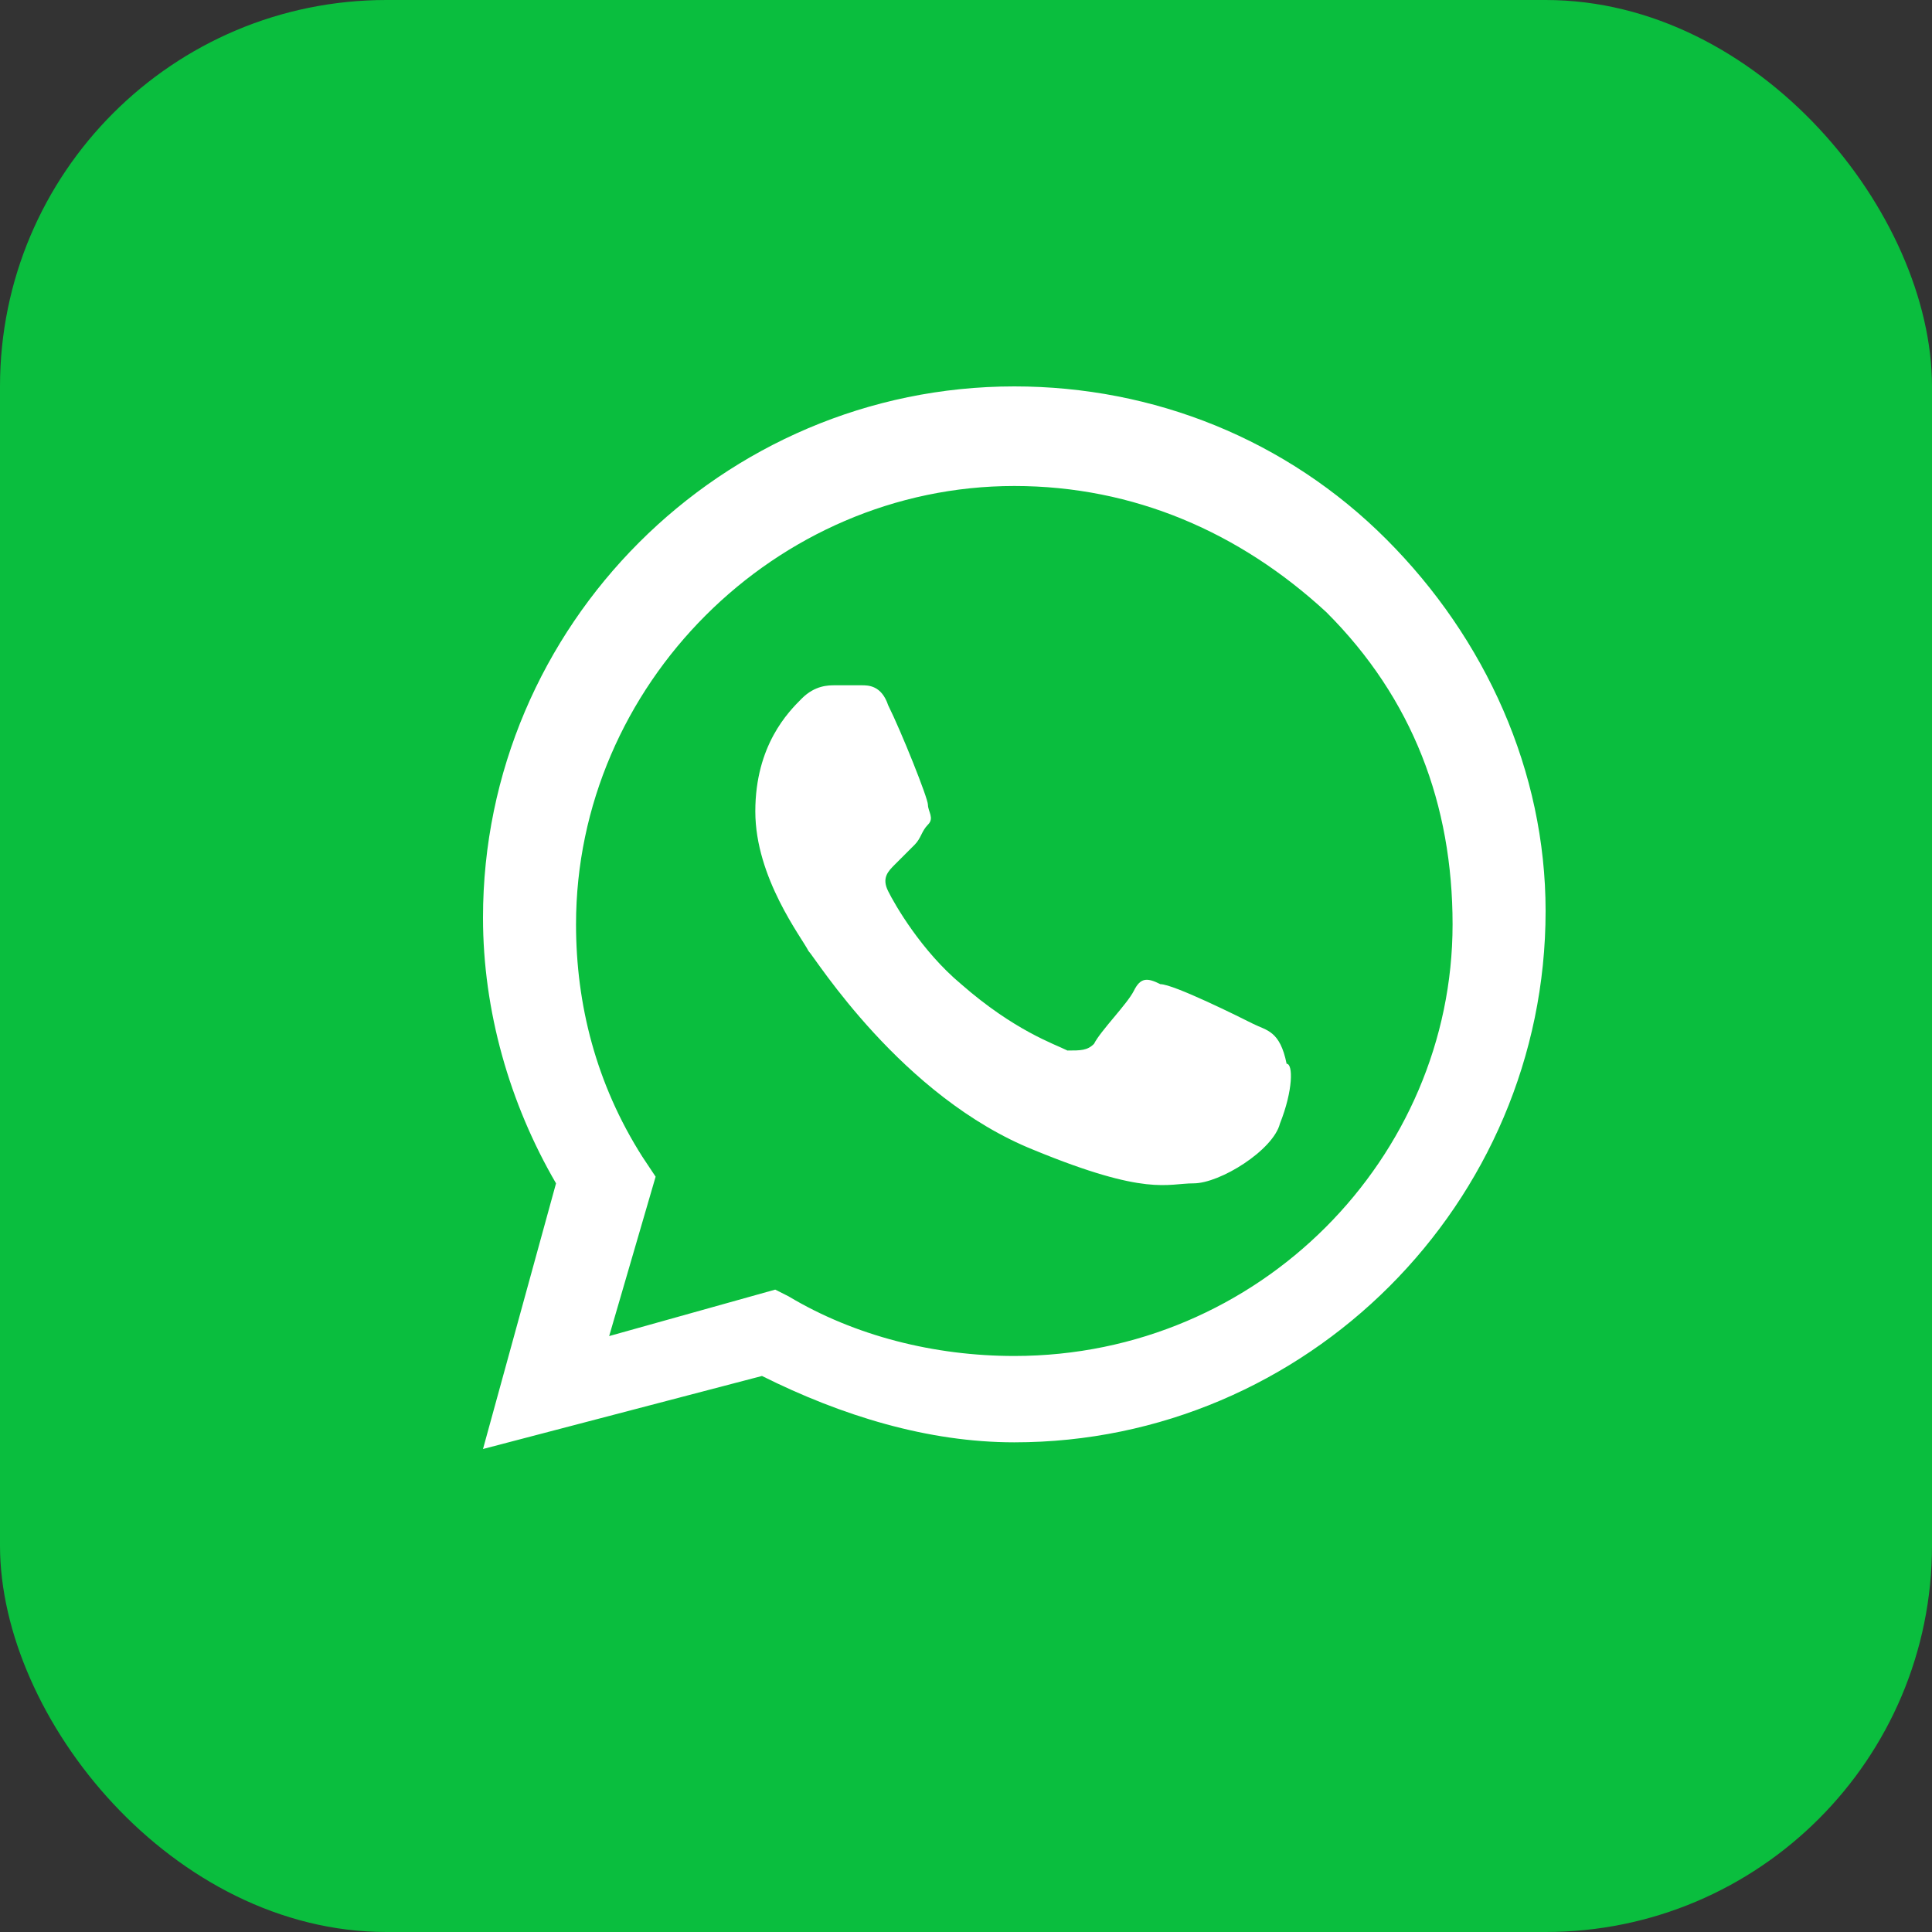
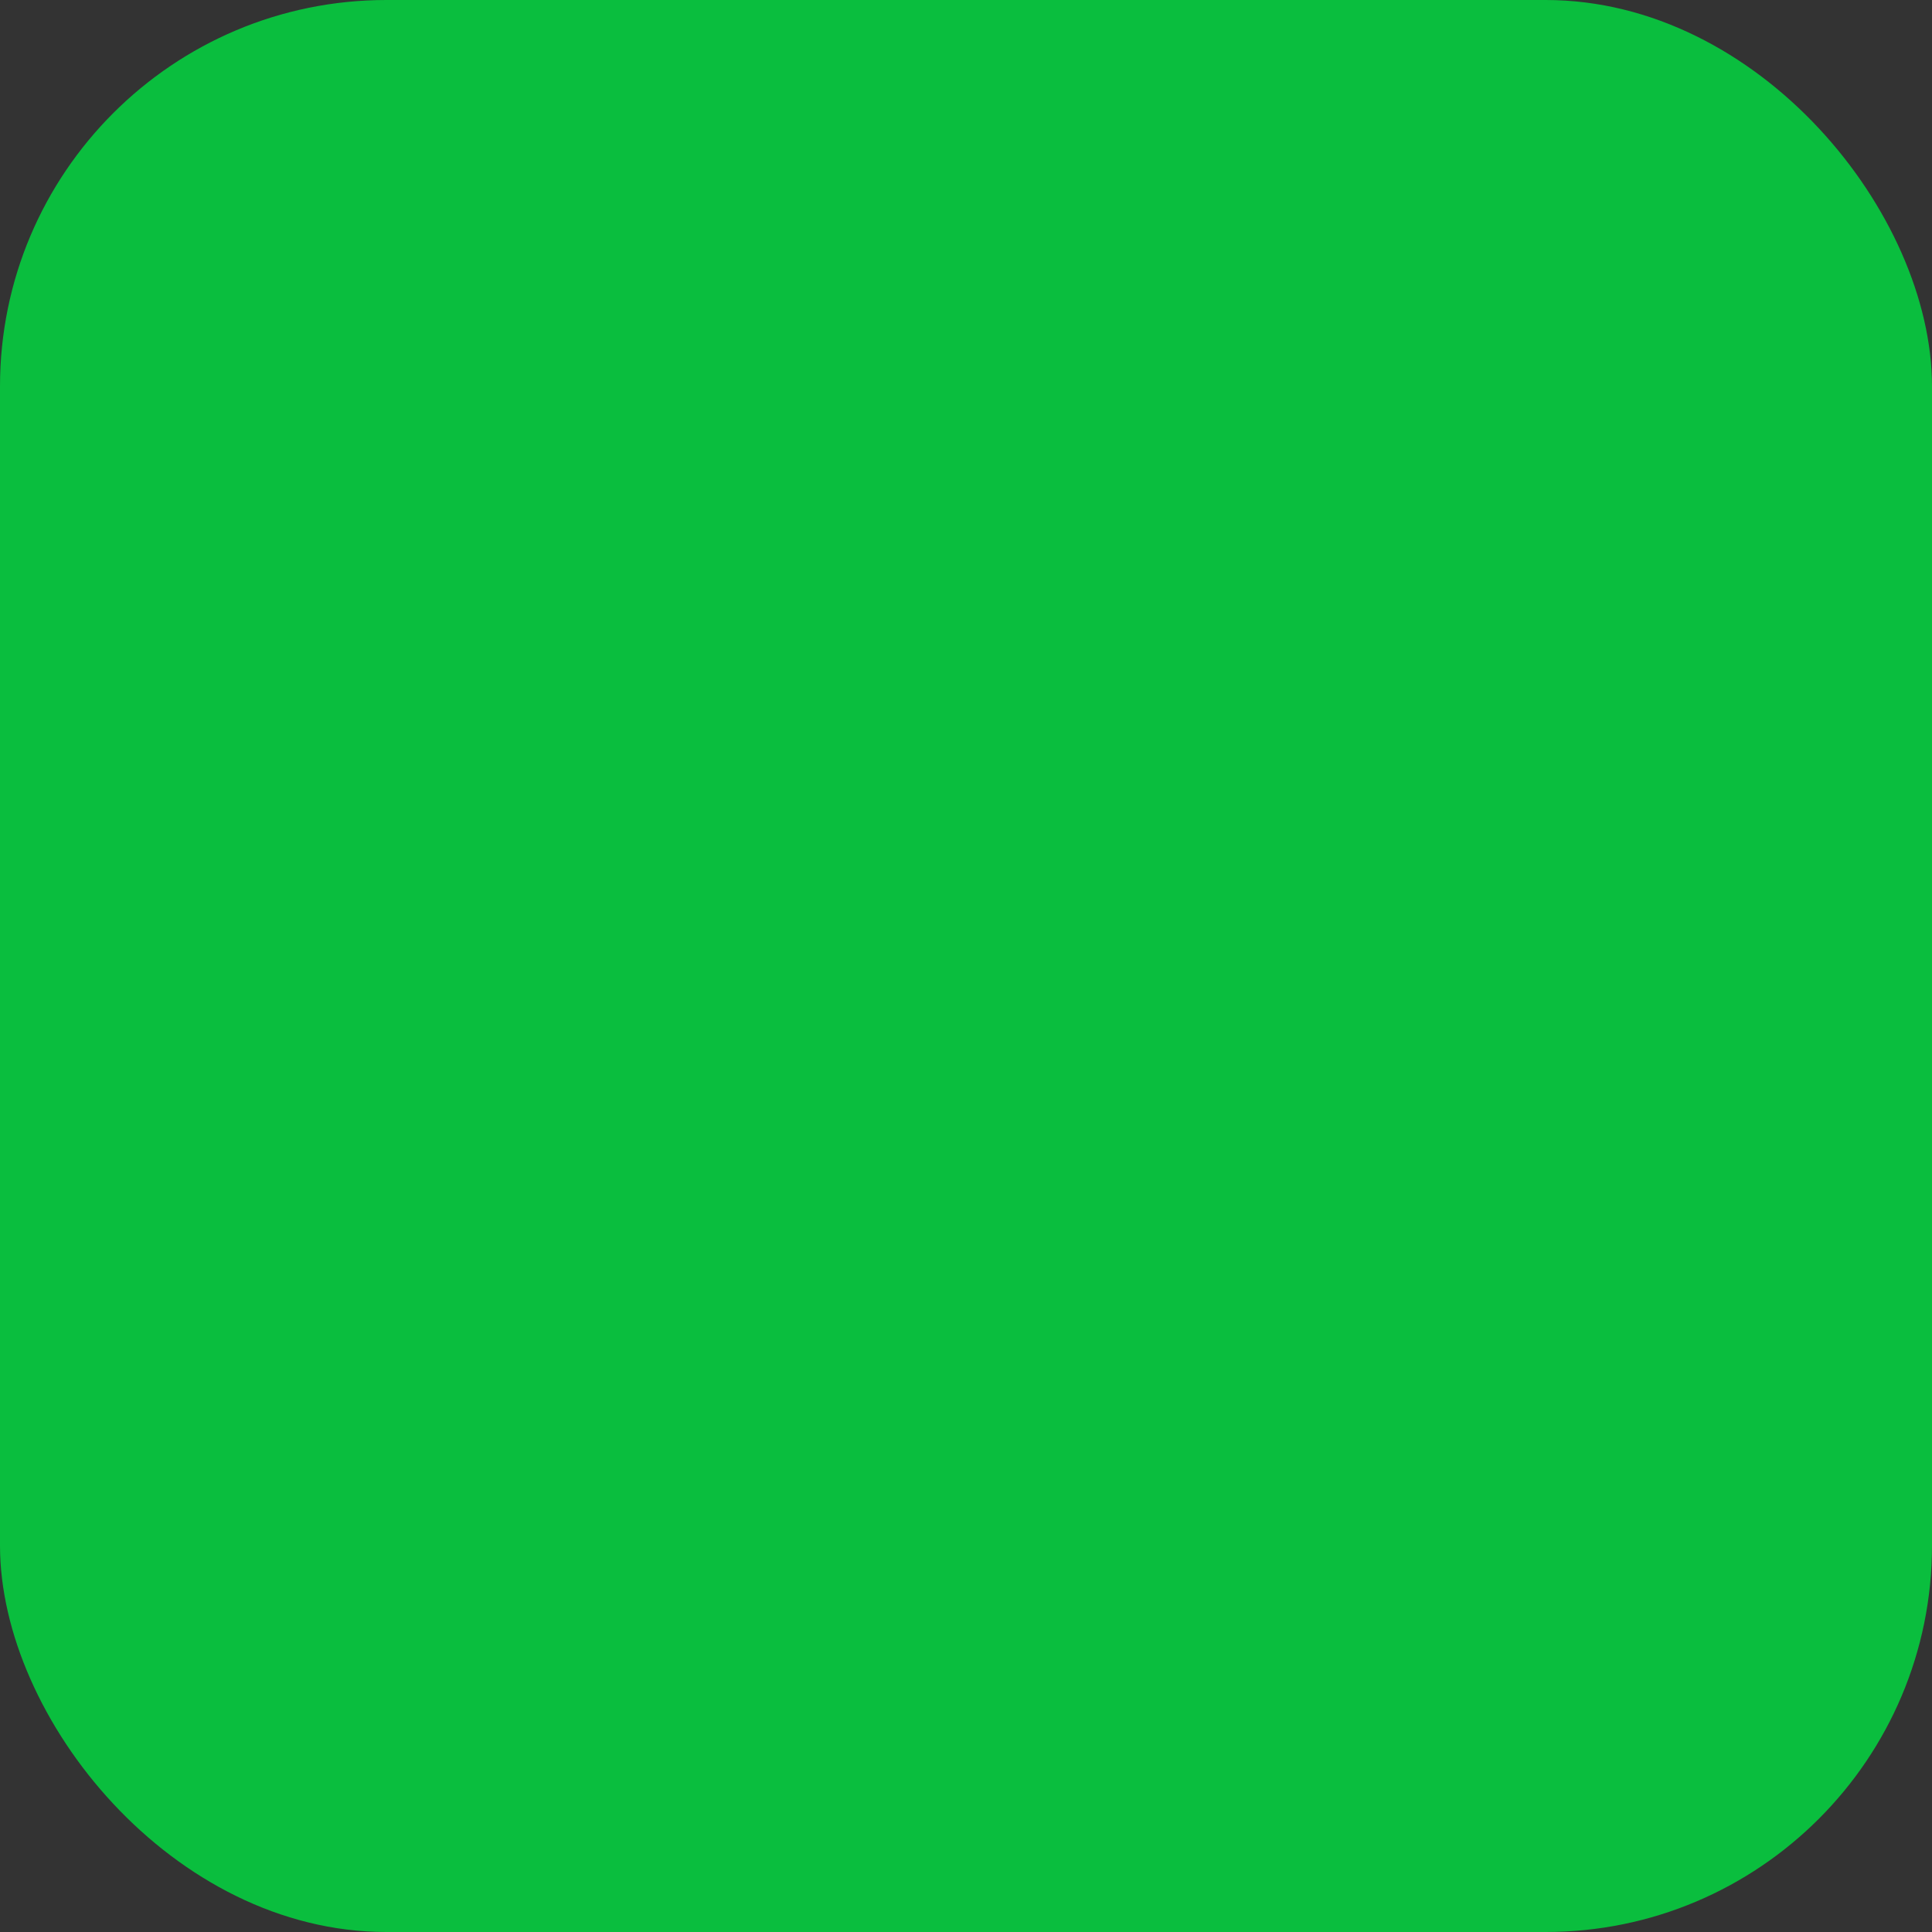
<svg xmlns="http://www.w3.org/2000/svg" width="20" height="20" viewBox="0 0 20 20" fill="none">
  <rect x="0" y="0" width="20" height="20" fill="#333333" stroke="none" />
  <rect width="20" height="20" rx="4" fill="#0ABE3E" />
-   <path fill-rule="evenodd" clip-rule="evenodd" d="M14.35 5.581C13.319 4.55 11.944 4 10.5 4C7.475 4 5 6.475 5 9.5C5 10.463 5.275 11.425 5.756 12.25L5 15L7.888 14.244C8.713 14.656 9.606 14.931 10.5 14.931C13.525 14.931 16 12.456 16 9.431C16 7.987 15.381 6.612 14.35 5.581ZM10.5 14.037C9.675 14.037 8.85 13.831 8.162 13.419L8.025 13.35L6.306 13.831L6.787 12.181L6.65 11.975C6.169 11.219 5.963 10.394 5.963 9.569C5.963 7.094 8.025 5.031 10.5 5.031C11.738 5.031 12.838 5.513 13.731 6.338C14.625 7.231 15.037 8.331 15.037 9.569C15.037 11.975 13.044 14.037 10.5 14.037ZM12.975 10.6C12.838 10.531 12.15 10.188 12.012 10.188C11.875 10.119 11.806 10.119 11.738 10.256C11.669 10.394 11.394 10.669 11.325 10.806C11.256 10.875 11.188 10.875 11.05 10.875C10.912 10.806 10.5 10.669 9.95 10.188C9.538 9.844 9.262 9.363 9.194 9.225C9.125 9.088 9.194 9.019 9.263 8.95C9.331 8.881 9.4 8.812 9.469 8.744C9.537 8.675 9.538 8.606 9.606 8.537C9.675 8.469 9.606 8.4 9.606 8.331C9.606 8.262 9.331 7.575 9.194 7.3C9.125 7.094 8.988 7.094 8.919 7.094C8.85 7.094 8.781 7.094 8.644 7.094C8.575 7.094 8.437 7.094 8.3 7.231C8.162 7.369 7.819 7.713 7.819 8.4C7.819 9.088 8.3 9.706 8.369 9.844C8.438 9.912 9.331 11.356 10.706 11.906C11.875 12.387 12.081 12.25 12.356 12.25C12.631 12.25 13.181 11.906 13.25 11.631C13.387 11.287 13.387 11.012 13.319 11.012C13.25 10.669 13.113 10.669 12.975 10.6Z" fill="white" />
</svg>